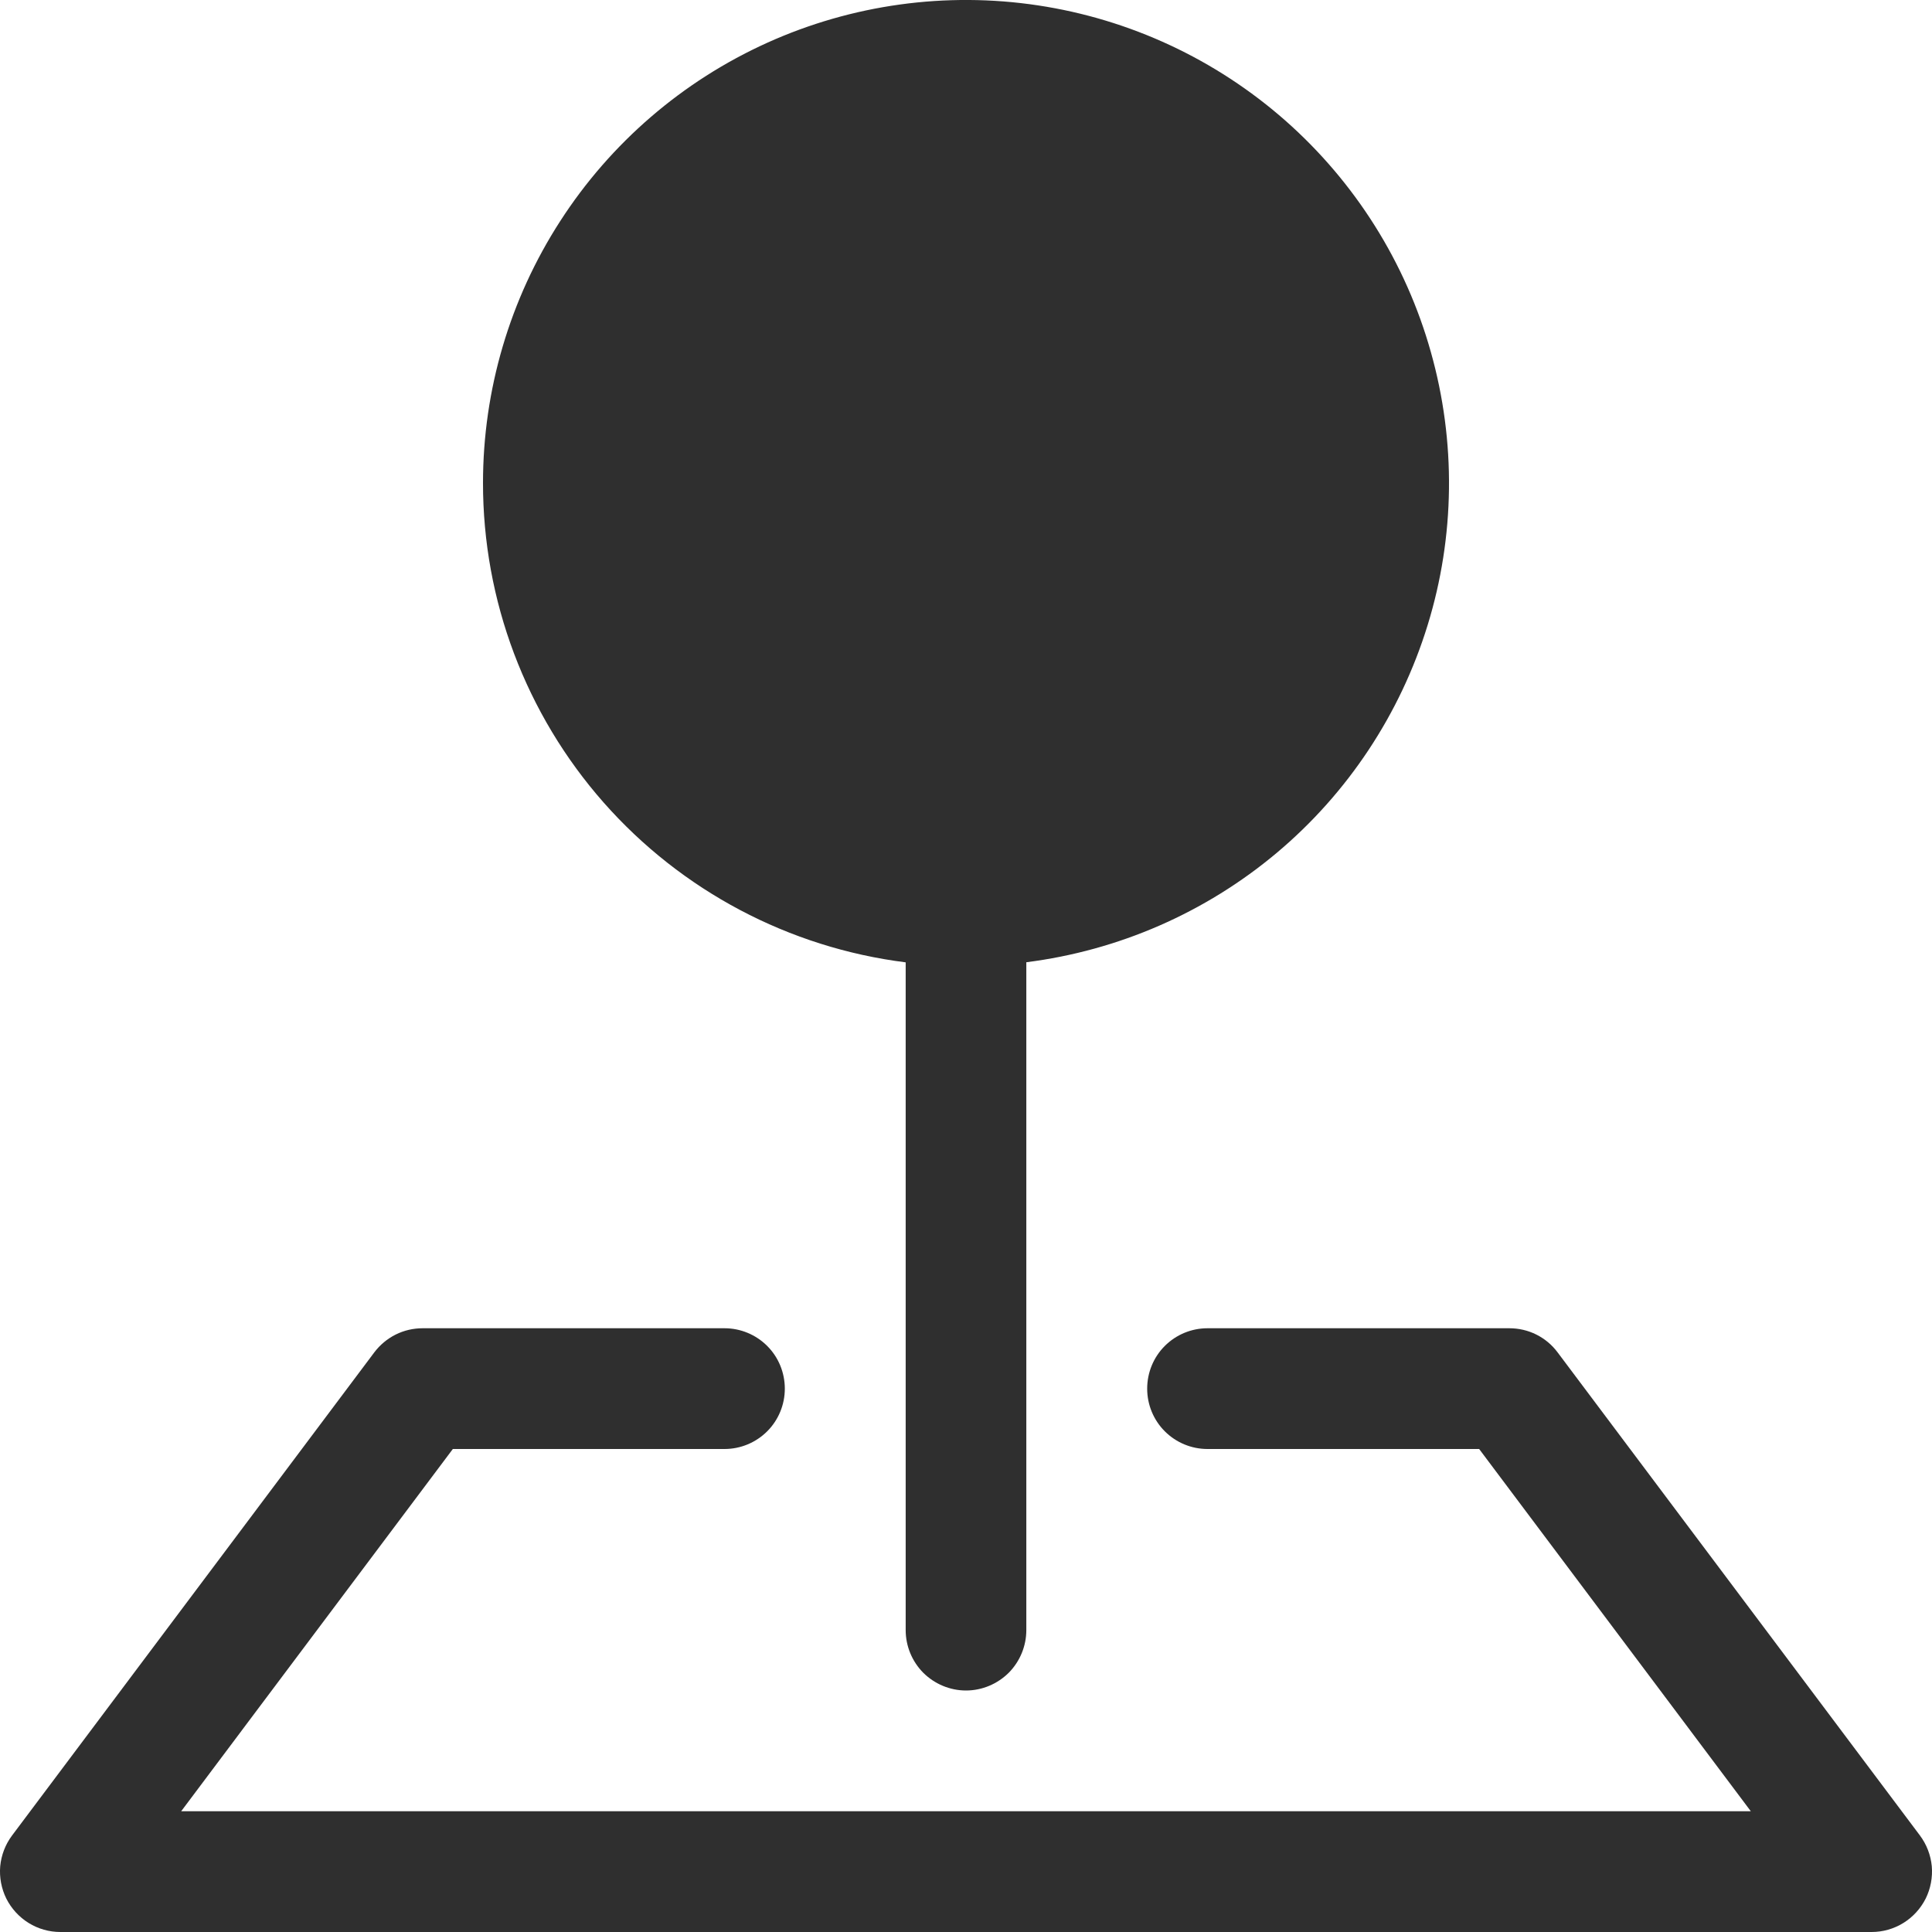
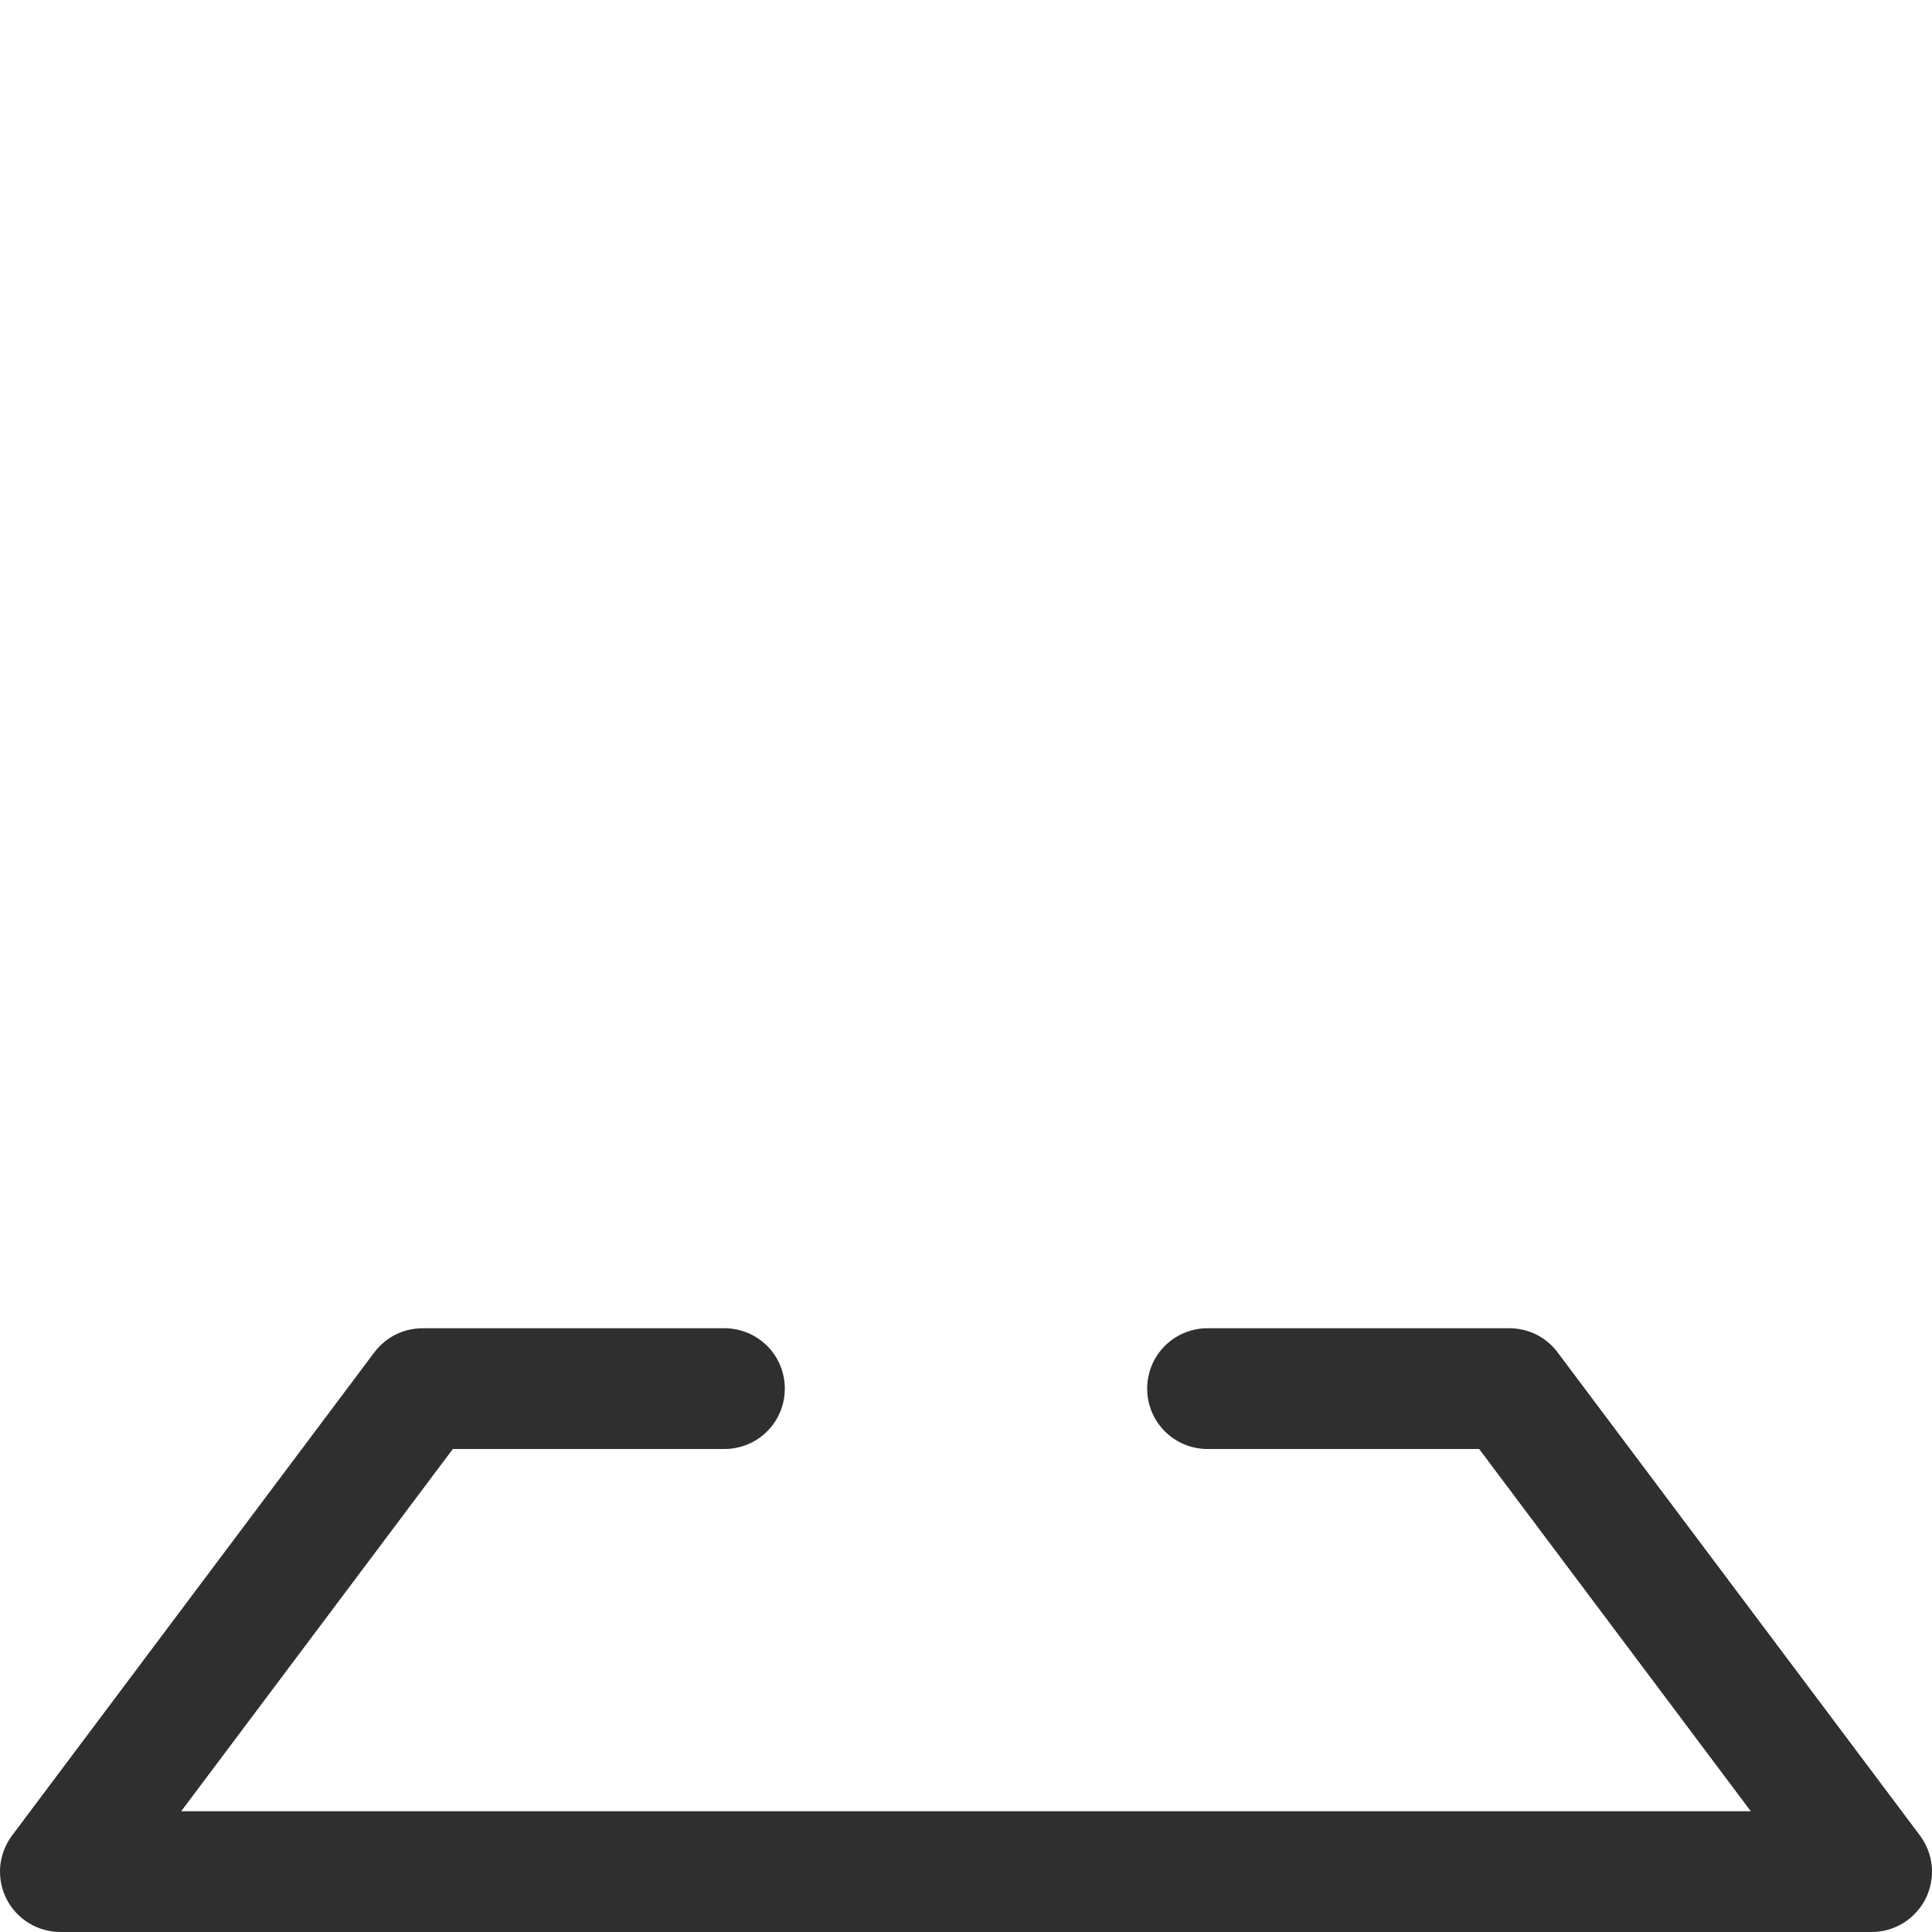
<svg xmlns="http://www.w3.org/2000/svg" width="18" height="18" viewBox="0 0 18 18" fill="none">
-   <path fill-rule="evenodd" clip-rule="evenodd" d="M3.487 12.6C3.54 12.53 3.608 12.473 3.686 12.434C3.764 12.395 3.85 12.375 3.938 12.375H6.75C6.899 12.375 7.042 12.434 7.148 12.54C7.253 12.645 7.312 12.788 7.312 12.938C7.312 13.087 7.253 13.23 7.148 13.335C7.042 13.441 6.899 13.5 6.75 13.5H4.219L1.688 16.875H16.312L13.781 13.5H11.25C11.101 13.5 10.958 13.441 10.852 13.335C10.747 13.23 10.688 13.087 10.688 12.938C10.688 12.788 10.747 12.645 10.852 12.54C10.958 12.434 11.101 12.375 11.25 12.375H14.062C14.15 12.375 14.236 12.395 14.314 12.434C14.392 12.473 14.46 12.53 14.512 12.6L17.887 17.1C17.95 17.184 17.988 17.283 17.998 17.387C18.007 17.491 17.987 17.596 17.941 17.689C17.894 17.782 17.822 17.861 17.733 17.916C17.644 17.971 17.542 18 17.438 18H0.562C0.458 18 0.356 17.971 0.267 17.916C0.178 17.861 0.106 17.782 0.059 17.689C0.013 17.596 -0.007 17.491 0.002 17.387C0.012 17.283 0.05 17.184 0.113 17.1L3.487 12.6Z" fill="#2F2F2F" />
-   <path fill-rule="evenodd" clip-rule="evenodd" d="M4.5 4.5C4.5 3.634 4.75 2.786 5.22 2.059C5.69 1.331 6.359 0.755 7.149 0.398C7.938 0.042 8.813 -0.079 9.67 0.05C10.526 0.179 11.327 0.552 11.977 1.125C12.626 1.698 13.097 2.446 13.331 3.28C13.566 4.113 13.556 4.997 13.301 5.824C13.046 6.652 12.558 7.389 11.895 7.946C11.231 8.503 10.422 8.856 9.562 8.965V15.187C9.562 15.336 9.503 15.479 9.398 15.585C9.292 15.69 9.149 15.75 9 15.75C8.851 15.75 8.708 15.69 8.602 15.585C8.497 15.479 8.438 15.336 8.438 15.187V8.966C7.35 8.829 6.349 8.299 5.624 7.477C4.899 6.654 4.499 5.595 4.5 4.498V4.5Z" fill="#2F2F2F" />
+   <path fill-rule="evenodd" clip-rule="evenodd" d="M3.487 12.6C3.54 12.53 3.608 12.473 3.686 12.434C3.764 12.395 3.85 12.375 3.938 12.375H6.75C6.899 12.375 7.042 12.434 7.148 12.54C7.253 12.645 7.312 12.788 7.312 12.938C7.312 13.087 7.253 13.23 7.148 13.335C7.042 13.441 6.899 13.5 6.75 13.5H4.219L1.688 16.875H16.312L13.781 13.5H11.25C11.101 13.5 10.958 13.441 10.852 13.335C10.747 13.23 10.688 13.087 10.688 12.938C10.688 12.788 10.747 12.645 10.852 12.54C10.958 12.434 11.101 12.375 11.25 12.375H14.062C14.15 12.375 14.236 12.395 14.314 12.434C14.392 12.473 14.46 12.53 14.512 12.6L17.887 17.1C17.95 17.184 17.988 17.283 17.998 17.387C18.007 17.491 17.987 17.596 17.941 17.689C17.894 17.782 17.822 17.861 17.733 17.916C17.644 17.971 17.542 18 17.438 18H0.562C0.458 18 0.356 17.971 0.267 17.916C0.178 17.861 0.106 17.782 0.059 17.689C0.013 17.596 -0.007 17.491 0.002 17.387C0.012 17.283 0.05 17.184 0.113 17.1Z" fill="#2F2F2F" />
</svg>